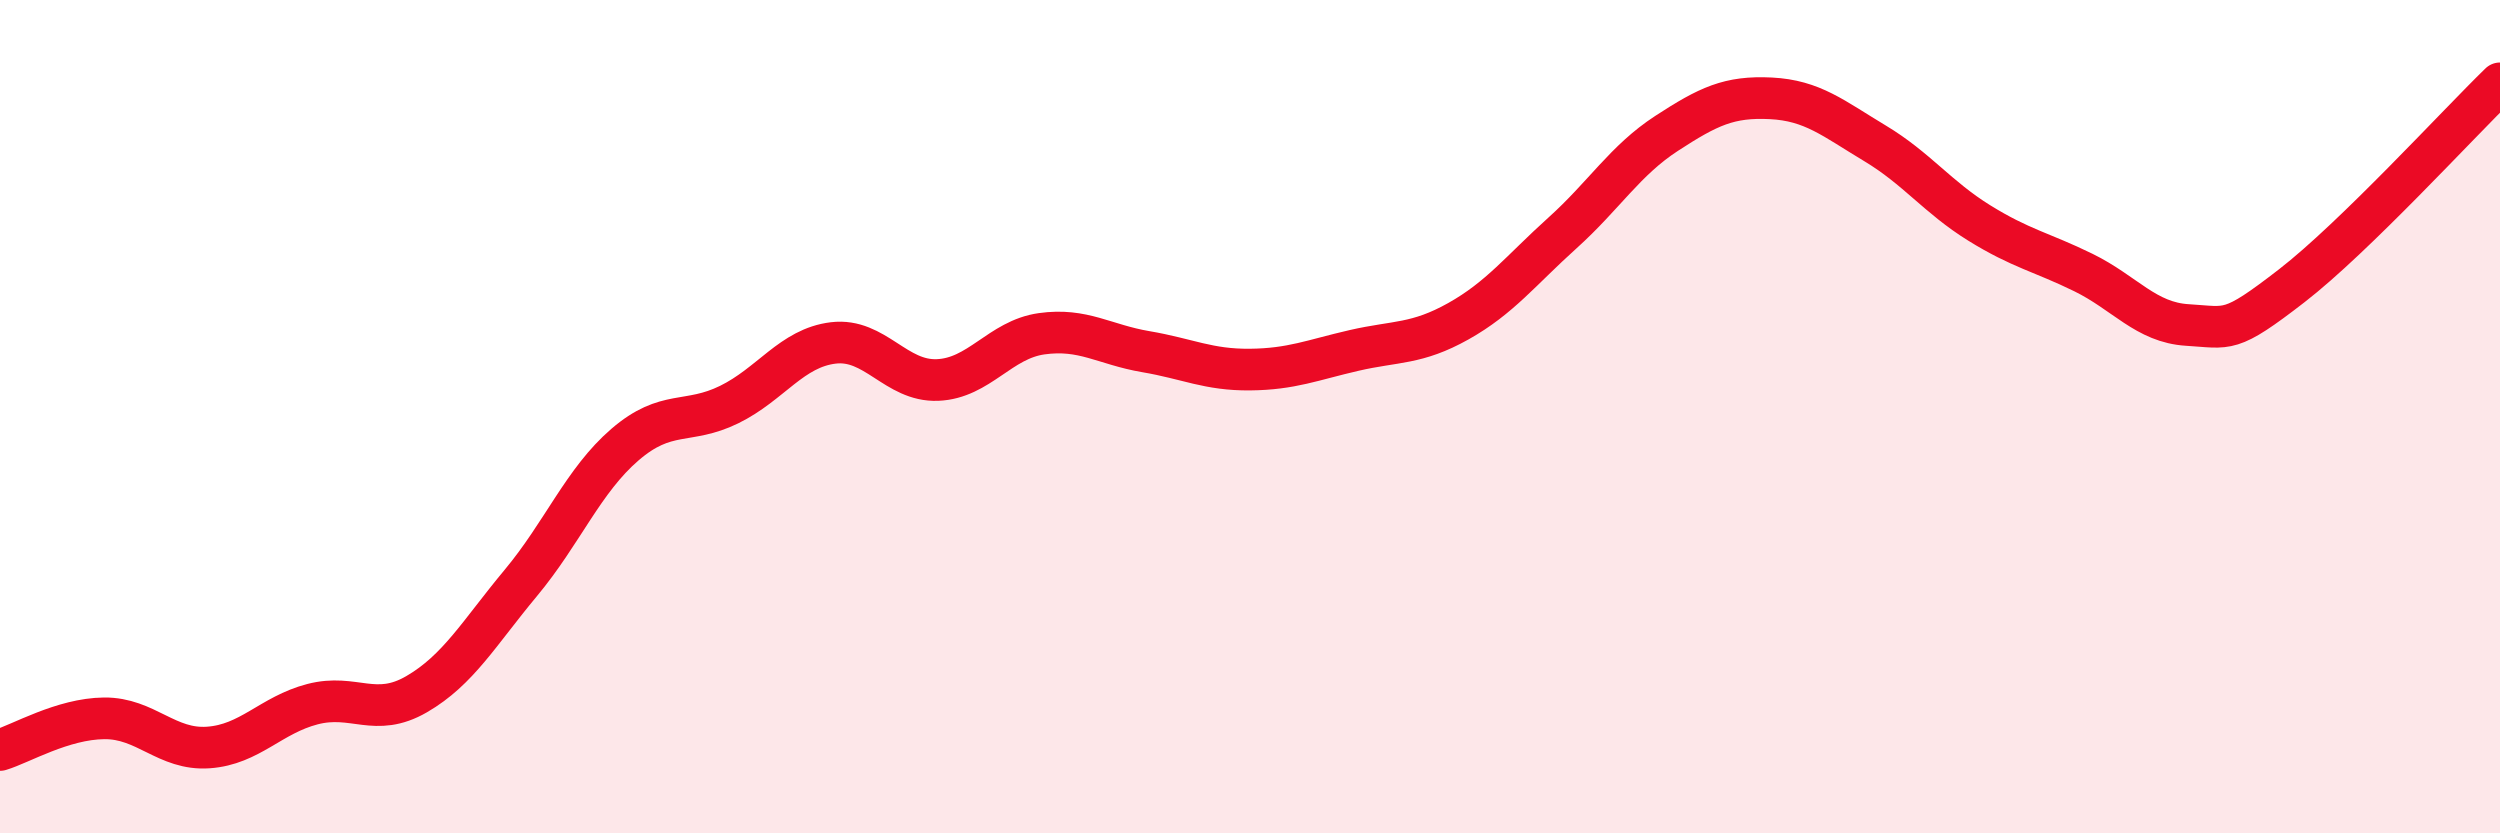
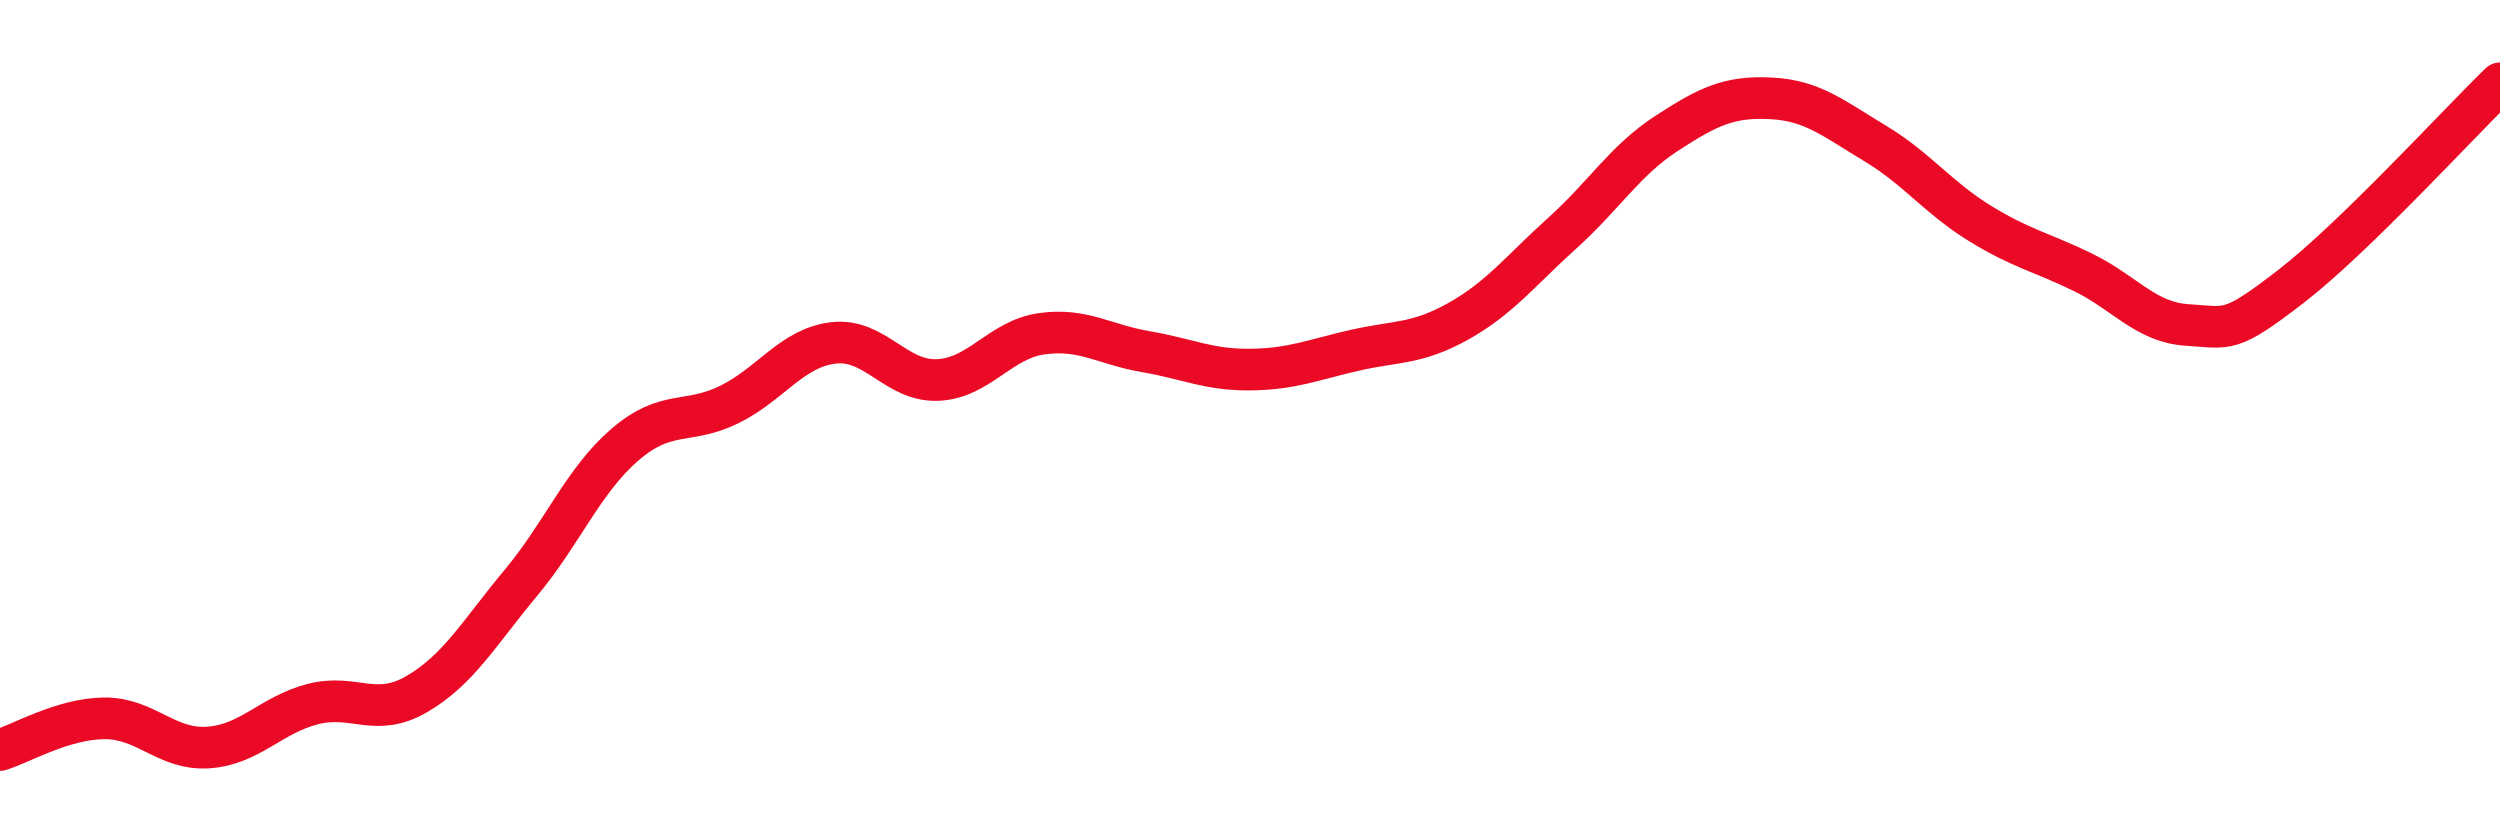
<svg xmlns="http://www.w3.org/2000/svg" width="60" height="20" viewBox="0 0 60 20">
-   <path d="M 0,18 C 0.5,17.85 1.5,17.25 2.5,17.24 C 3.5,17.23 4,18.01 5,17.94 C 6,17.87 6.5,17.16 7.5,16.9 C 8.5,16.64 9,17.24 10,16.66 C 11,16.08 11.5,15.19 12.5,13.99 C 13.5,12.79 14,11.53 15,10.67 C 16,9.81 16.5,10.2 17.5,9.71 C 18.5,9.22 19,8.35 20,8.23 C 21,8.11 21.5,9.16 22.5,9.12 C 23.5,9.08 24,8.15 25,8.01 C 26,7.87 26.5,8.27 27.5,8.44 C 28.5,8.61 29,8.88 30,8.87 C 31,8.86 31.5,8.64 32.5,8.41 C 33.5,8.18 34,8.27 35,7.71 C 36,7.15 36.5,6.49 37.5,5.59 C 38.5,4.69 39,3.85 40,3.2 C 41,2.55 41.5,2.31 42.5,2.36 C 43.5,2.41 44,2.84 45,3.44 C 46,4.04 46.5,4.73 47.5,5.35 C 48.5,5.97 49,6.05 50,6.54 C 51,7.03 51.5,7.74 52.5,7.8 C 53.5,7.86 53.5,8.02 55,6.86 C 56.5,5.7 59,2.97 60,2L60 20L0 20Z" fill="#EB0A25" opacity="0.1" stroke-linecap="round" stroke-linejoin="round" />
  <path d="M 0,18 C 0.5,17.85 1.5,17.25 2.5,17.24 C 3.5,17.23 4,18.01 5,17.94 C 6,17.87 6.5,17.16 7.5,16.9 C 8.5,16.64 9,17.24 10,16.66 C 11,16.08 11.5,15.19 12.5,13.99 C 13.5,12.79 14,11.53 15,10.67 C 16,9.81 16.5,10.2 17.5,9.71 C 18.5,9.22 19,8.35 20,8.23 C 21,8.11 21.5,9.16 22.5,9.12 C 23.5,9.08 24,8.15 25,8.01 C 26,7.87 26.5,8.27 27.5,8.44 C 28.5,8.61 29,8.88 30,8.87 C 31,8.86 31.5,8.64 32.5,8.41 C 33.5,8.18 34,8.27 35,7.71 C 36,7.15 36.5,6.49 37.5,5.59 C 38.5,4.69 39,3.85 40,3.2 C 41,2.55 41.5,2.31 42.5,2.36 C 43.5,2.41 44,2.84 45,3.44 C 46,4.04 46.5,4.73 47.5,5.35 C 48.5,5.97 49,6.05 50,6.54 C 51,7.03 51.5,7.74 52.5,7.8 C 53.5,7.86 53.5,8.02 55,6.86 C 56.5,5.7 59,2.97 60,2" stroke="#EB0A25" stroke-width="1" fill="none" stroke-linecap="round" stroke-linejoin="round" />
</svg>